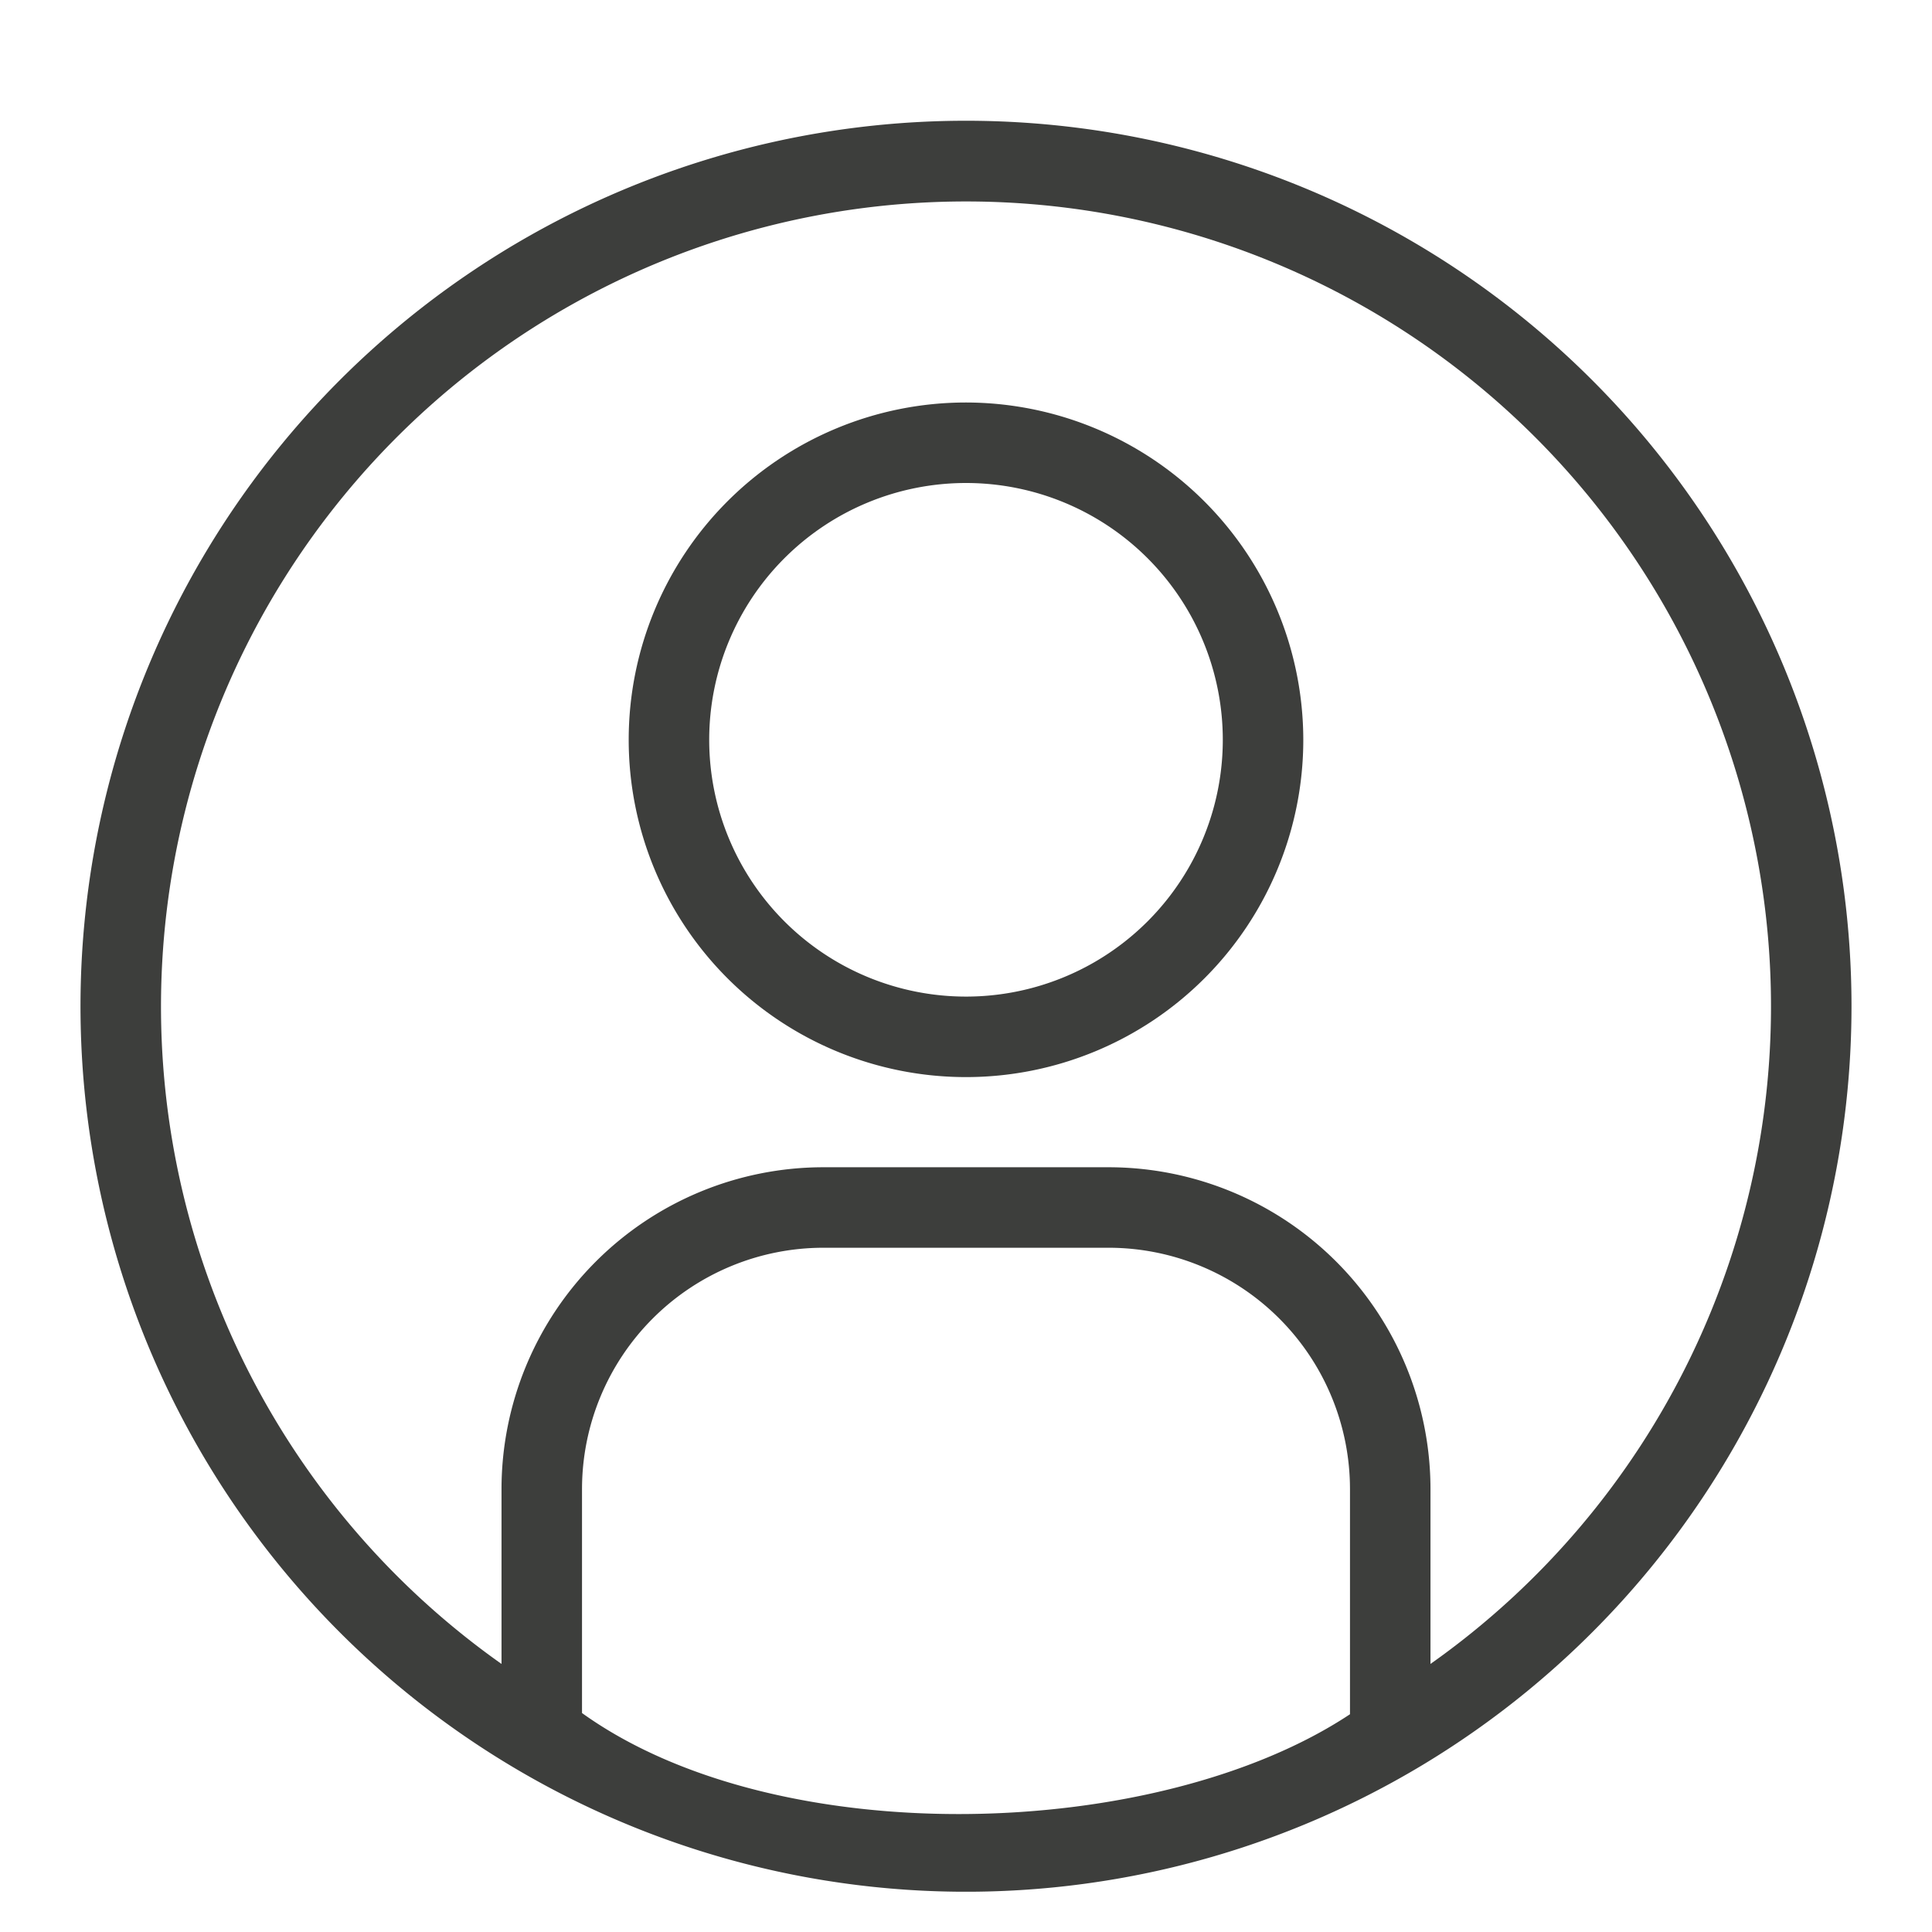
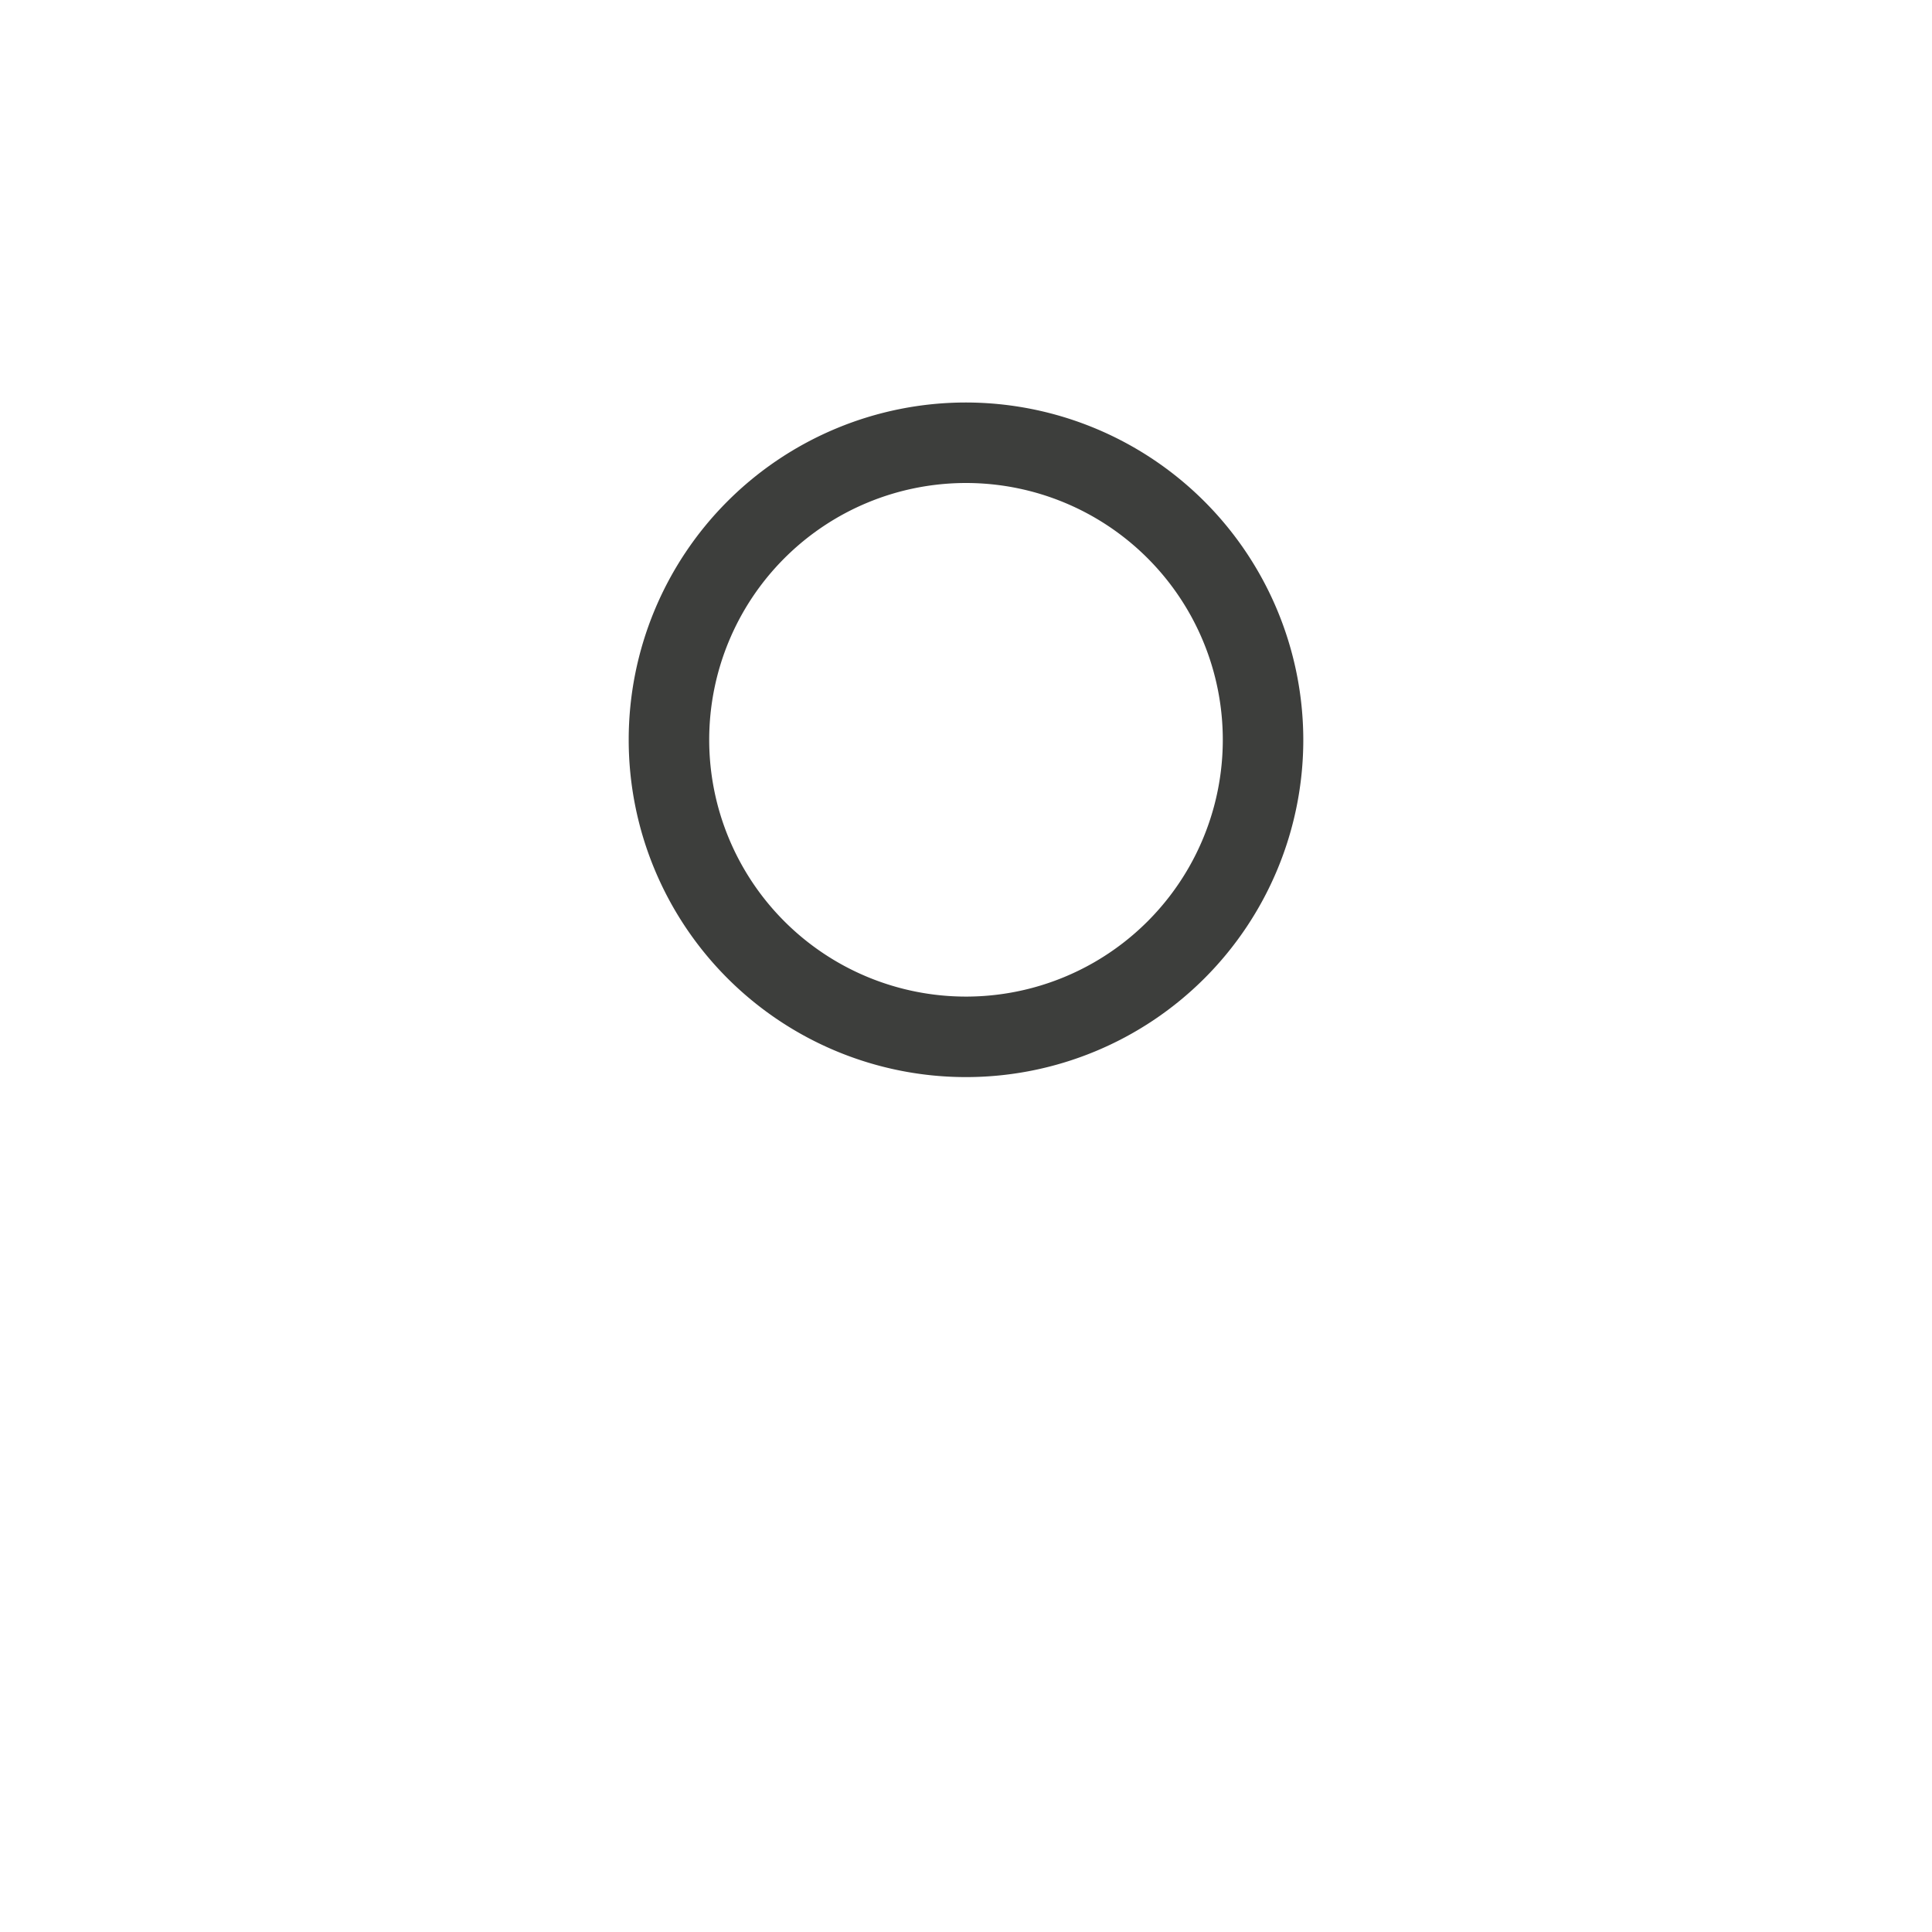
<svg xmlns="http://www.w3.org/2000/svg" version="1.1" width="512" height="512" x="0" y="0" viewBox="0 0 48 48" style="enable-background:new 0 0 512 512" xml:space="preserve" class="">
  <g>
    <path d="M24 10a8.38 8.38 0 1 0 8.38 8.38A8.39 8.39 0 0 0 24 10zm0 14.76a6.38 6.38 0 1 1 6.38-6.38A6.38 6.38 0 0 1 24 24.76z" fill="#3d3e3c" data-original="#000000" class="" opacity="1" />
-     <path d="M24 3a22 22 0 1 0 22 22A22 22 0 0 0 24 3zm-9.54 39.56V37a6 6 0 0 1 6-6h7.08a6 6 0 0 1 6 6v5.59c-4.77 3.16-14.22 3.46-19.08-.03zm21.08-1.25V37a8 8 0 0 0-8-8h-7.08a8 8 0 0 0-8 8v4.34a20 20 0 1 1 23.08 0z" fill="#3d3e3c" data-original="#000000" class="" opacity="1" />
  </g>
</svg>